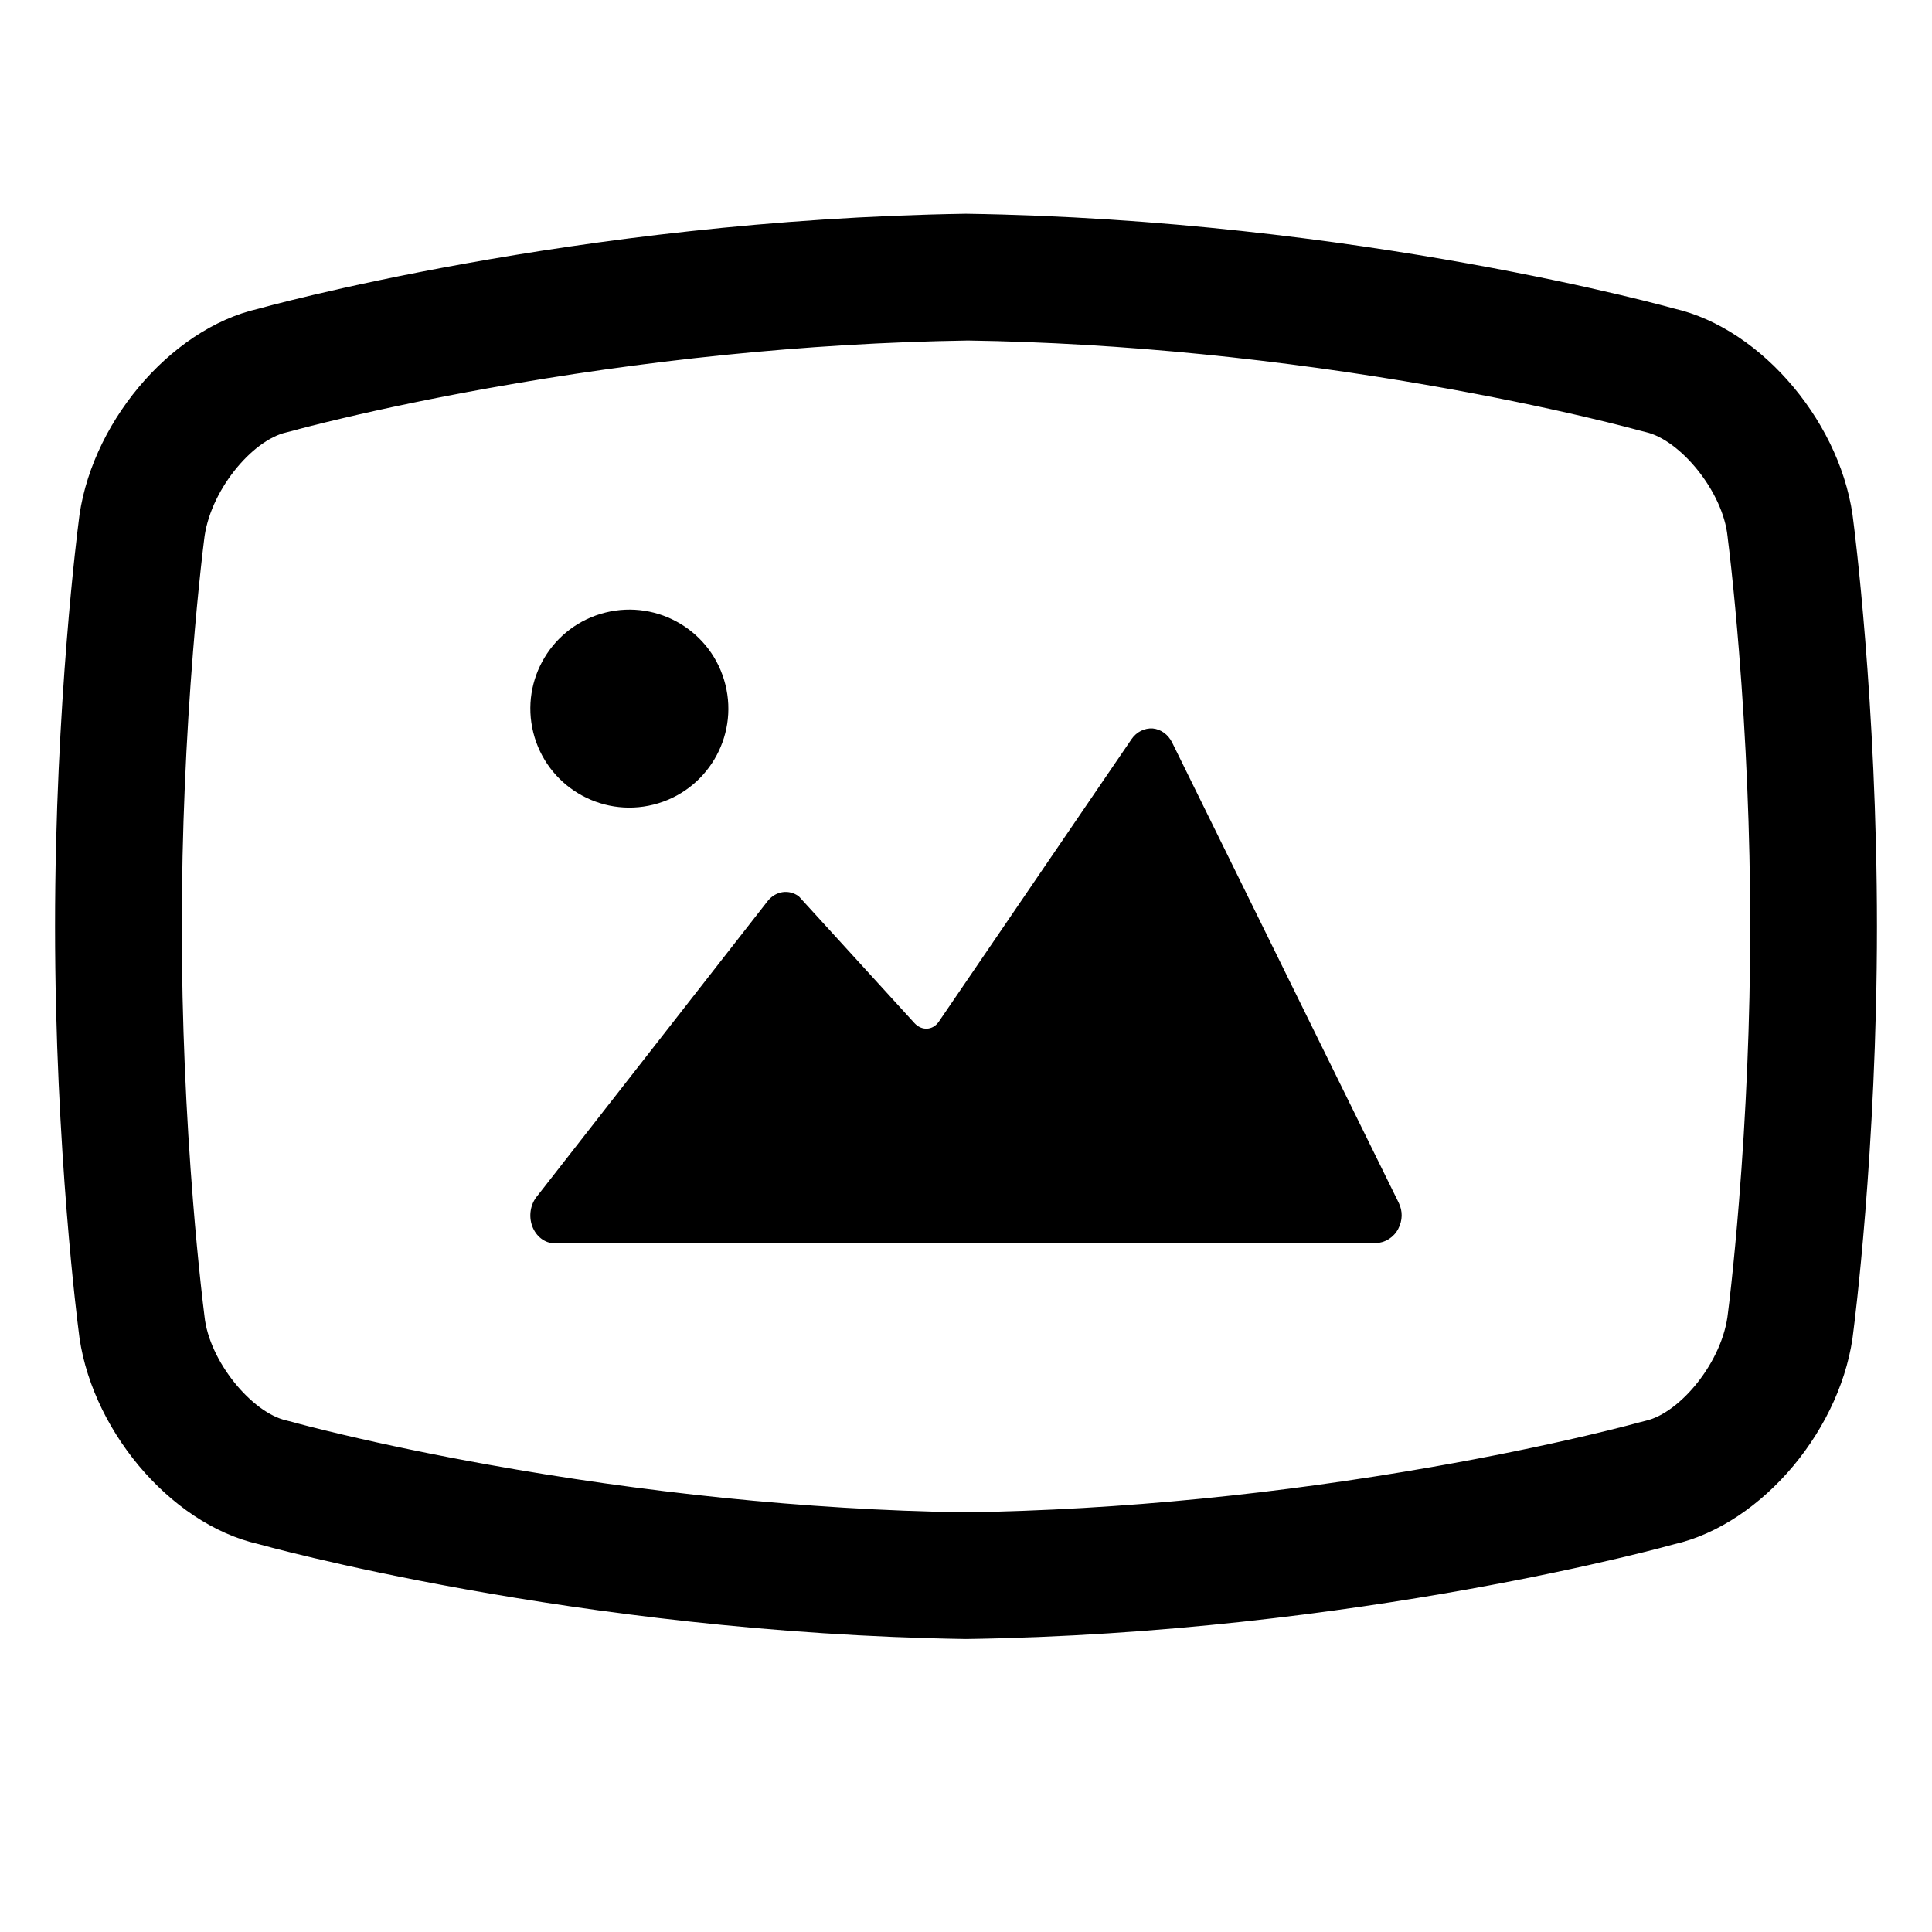
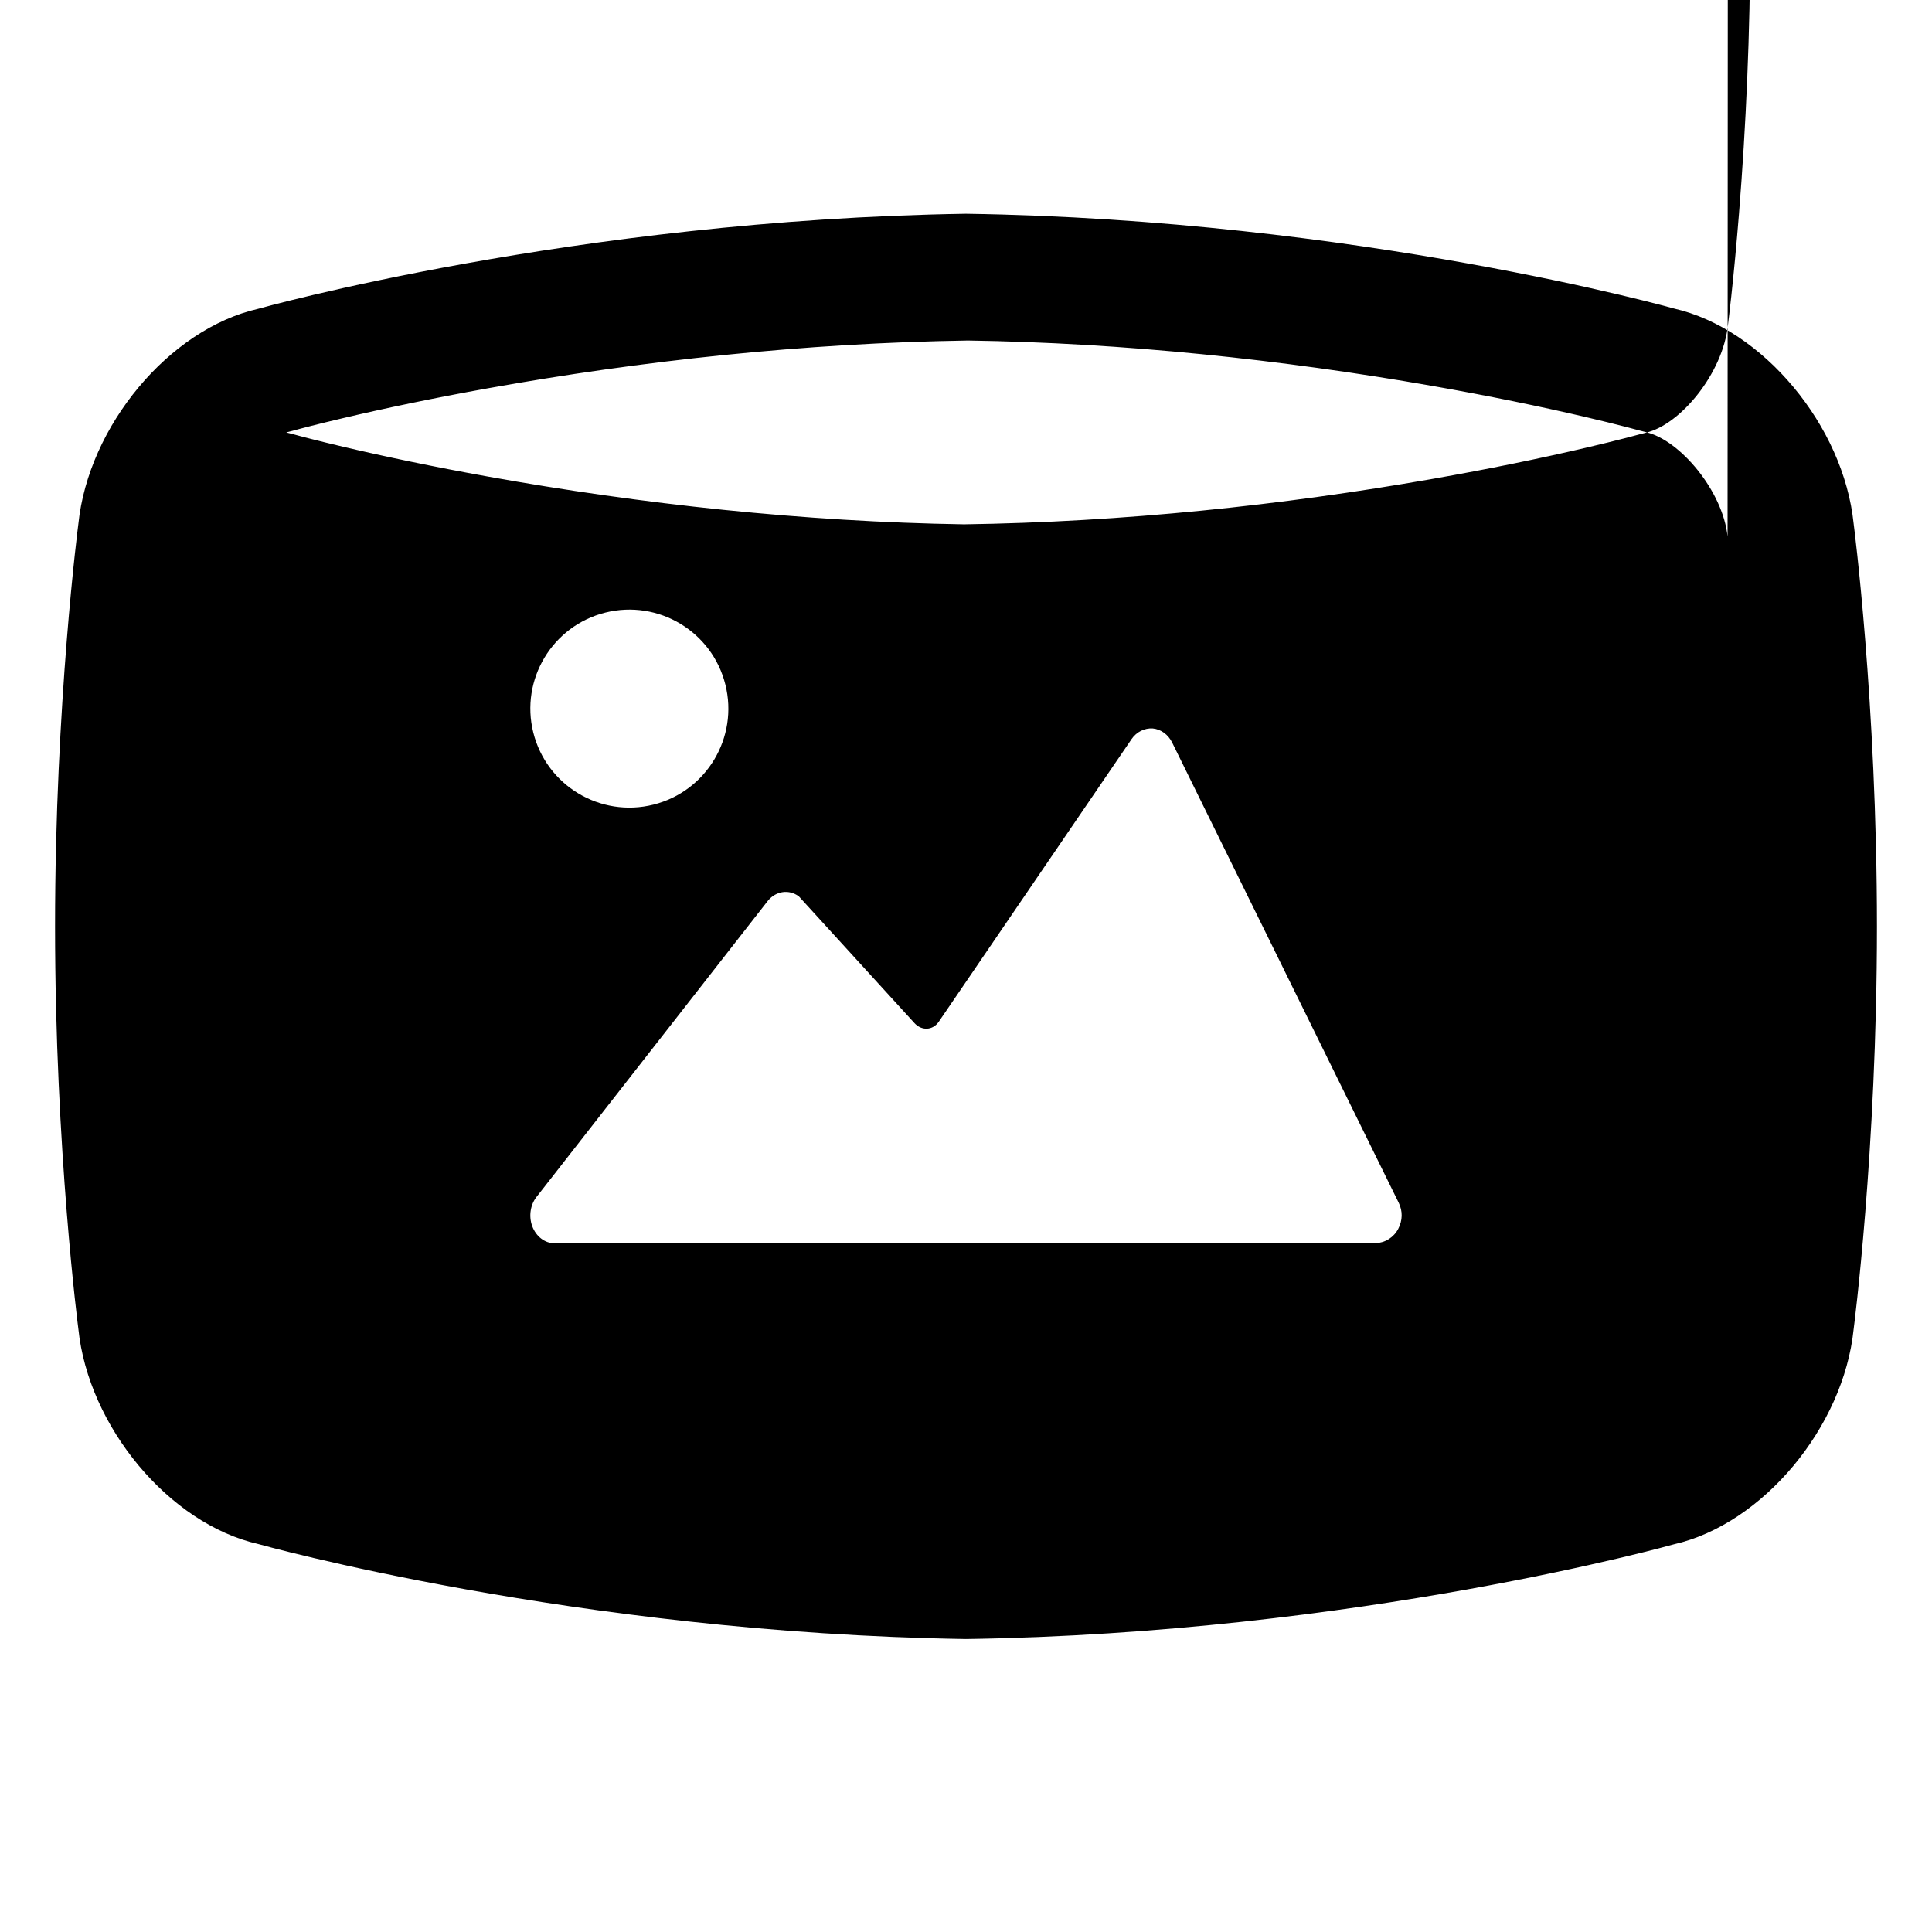
<svg xmlns="http://www.w3.org/2000/svg" fill="#000000" width="800px" height="800px" version="1.1" viewBox="144 144 512 512">
-   <path d="m641.41 389.59c0 59.418-6.176 106.67-6.176 106.67-2.648 25.871-24.027 51.625-47.633 56.996 0 0-83.902 23.594-187.63 25.105-103.68-1.602-187.57-25.188-187.57-25.188-23.605-5.375-44.984-31.125-47.633-56.996 0 0-6.176-47.254-6.176-106.67 0-59.418 6.176-106.67 6.176-106.67 2.648-25.871 24.027-51.625 47.633-56.996 0 0 83.887-23.59 187.57-25.191 103.73 1.512 187.63 25.105 187.63 25.105 23.605 5.375 44.984 31.125 47.633 56.996 0 0 6.176 47.254 6.176 106.84zm-39.586-103.41c-1.23-11.984-12.582-25.598-21.676-27.668l-1.637-0.418c-0.477-0.133-1.617-0.441-3.383-0.898-3.078-0.797-6.711-1.691-10.863-2.664-12.016-2.812-25.707-5.633-40.789-8.277-39.859-6.981-81.824-11.398-122.98-12.012-43.398 0.668-86.516 5.352-127.25 12.668-14.234 2.559-27.121 5.254-38.41 7.918-6.633 1.562-11.168 2.742-13.344 3.352l-1.633 0.418c-9.098 2.07-20.449 15.68-21.785 28.598-0.16 1.234-0.469 3.805-0.875 7.566-0.691 6.398-1.387 13.719-2.039 21.82-1.859 23.207-2.981 47.895-2.981 72.93 0 25.031 1.121 49.719 2.981 72.926 0.652 8.102 1.348 15.422 2.039 21.82 0.406 3.766 0.715 6.332 0.984 8.5 1.227 11.984 12.578 25.598 21.676 27.668l1.633 0.414c2.176 0.613 6.711 1.789 13.344 3.356 11.289 2.66 24.176 5.356 38.41 7.914 40.73 7.32 83.848 12 126.23 12.668 42.172-0.613 84.137-5.031 124-12.012 15.082-2.641 28.773-5.465 40.789-8.277 4.152-0.973 7.785-1.867 10.863-2.664 1.766-0.457 2.906-0.766 3.383-0.898l1.637-0.418c9.094-2.07 20.445-15.68 21.781-28.598 0.164-1.234 0.473-3.805 0.879-7.566 0.691-6.398 1.383-13.719 2.035-21.82 1.863-23.207 2.981-47.895 2.981-72.93 0-25.105-1.117-49.844-2.981-73.078-0.652-8.109-1.344-15.438-2.035-21.836-0.41-3.766-0.715-6.336-0.879-7.57zm-92.906 187.19c2.062 0 4.453-1.445 5.621-3.695 1.164-2.246 1.246-4.672 0.121-6.961l-60.016-121.91c-1.062-2.156-3.004-3.559-5.168-3.758-2.144-0.133-4.269 0.891-5.598 2.824l-51.086 74.887c-1.602 2.352-4.551 2.449-6.434 0.387l-30.672-33.617c-2.598-1.891-5.969-1.422-8.113 1.094l-61.199 78.336c-1.797 2.113-2.328 5.273-1.328 7.988 1 2.711 3.332 4.539 5.926 4.539zm-191.76-116.13c14.059-3.516 22.602-17.773 19.07-31.832-3.516-14.059-17.75-22.582-31.809-19.07-14.055 3.516-22.602 17.754-19.086 31.812 3.512 14.055 17.77 22.602 31.824 19.09z" fill-rule="evenodd" />
+   <path d="m641.41 389.59c0 59.418-6.176 106.67-6.176 106.67-2.648 25.871-24.027 51.625-47.633 56.996 0 0-83.902 23.594-187.63 25.105-103.68-1.602-187.57-25.188-187.57-25.188-23.605-5.375-44.984-31.125-47.633-56.996 0 0-6.176-47.254-6.176-106.67 0-59.418 6.176-106.67 6.176-106.67 2.648-25.871 24.027-51.625 47.633-56.996 0 0 83.887-23.59 187.57-25.191 103.73 1.512 187.63 25.105 187.63 25.105 23.605 5.375 44.984 31.125 47.633 56.996 0 0 6.176 47.254 6.176 106.84zm-39.586-103.41c-1.23-11.984-12.582-25.598-21.676-27.668l-1.637-0.418c-0.477-0.133-1.617-0.441-3.383-0.898-3.078-0.797-6.711-1.691-10.863-2.664-12.016-2.812-25.707-5.633-40.789-8.277-39.859-6.981-81.824-11.398-122.98-12.012-43.398 0.668-86.516 5.352-127.25 12.668-14.234 2.559-27.121 5.254-38.41 7.918-6.633 1.562-11.168 2.742-13.344 3.352l-1.633 0.418l1.633 0.414c2.176 0.613 6.711 1.789 13.344 3.356 11.289 2.66 24.176 5.356 38.41 7.914 40.73 7.32 83.848 12 126.23 12.668 42.172-0.613 84.137-5.031 124-12.012 15.082-2.641 28.773-5.465 40.789-8.277 4.152-0.973 7.785-1.867 10.863-2.664 1.766-0.457 2.906-0.766 3.383-0.898l1.637-0.418c9.094-2.07 20.445-15.68 21.781-28.598 0.164-1.234 0.473-3.805 0.879-7.566 0.691-6.398 1.383-13.719 2.035-21.82 1.863-23.207 2.981-47.895 2.981-72.93 0-25.105-1.117-49.844-2.981-73.078-0.652-8.109-1.344-15.438-2.035-21.836-0.41-3.766-0.715-6.336-0.879-7.57zm-92.906 187.19c2.062 0 4.453-1.445 5.621-3.695 1.164-2.246 1.246-4.672 0.121-6.961l-60.016-121.91c-1.062-2.156-3.004-3.559-5.168-3.758-2.144-0.133-4.269 0.891-5.598 2.824l-51.086 74.887c-1.602 2.352-4.551 2.449-6.434 0.387l-30.672-33.617c-2.598-1.891-5.969-1.422-8.113 1.094l-61.199 78.336c-1.797 2.113-2.328 5.273-1.328 7.988 1 2.711 3.332 4.539 5.926 4.539zm-191.76-116.13c14.059-3.516 22.602-17.773 19.07-31.832-3.516-14.059-17.75-22.582-31.809-19.07-14.055 3.516-22.602 17.754-19.086 31.812 3.512 14.055 17.77 22.602 31.824 19.09z" fill-rule="evenodd" />
</svg>